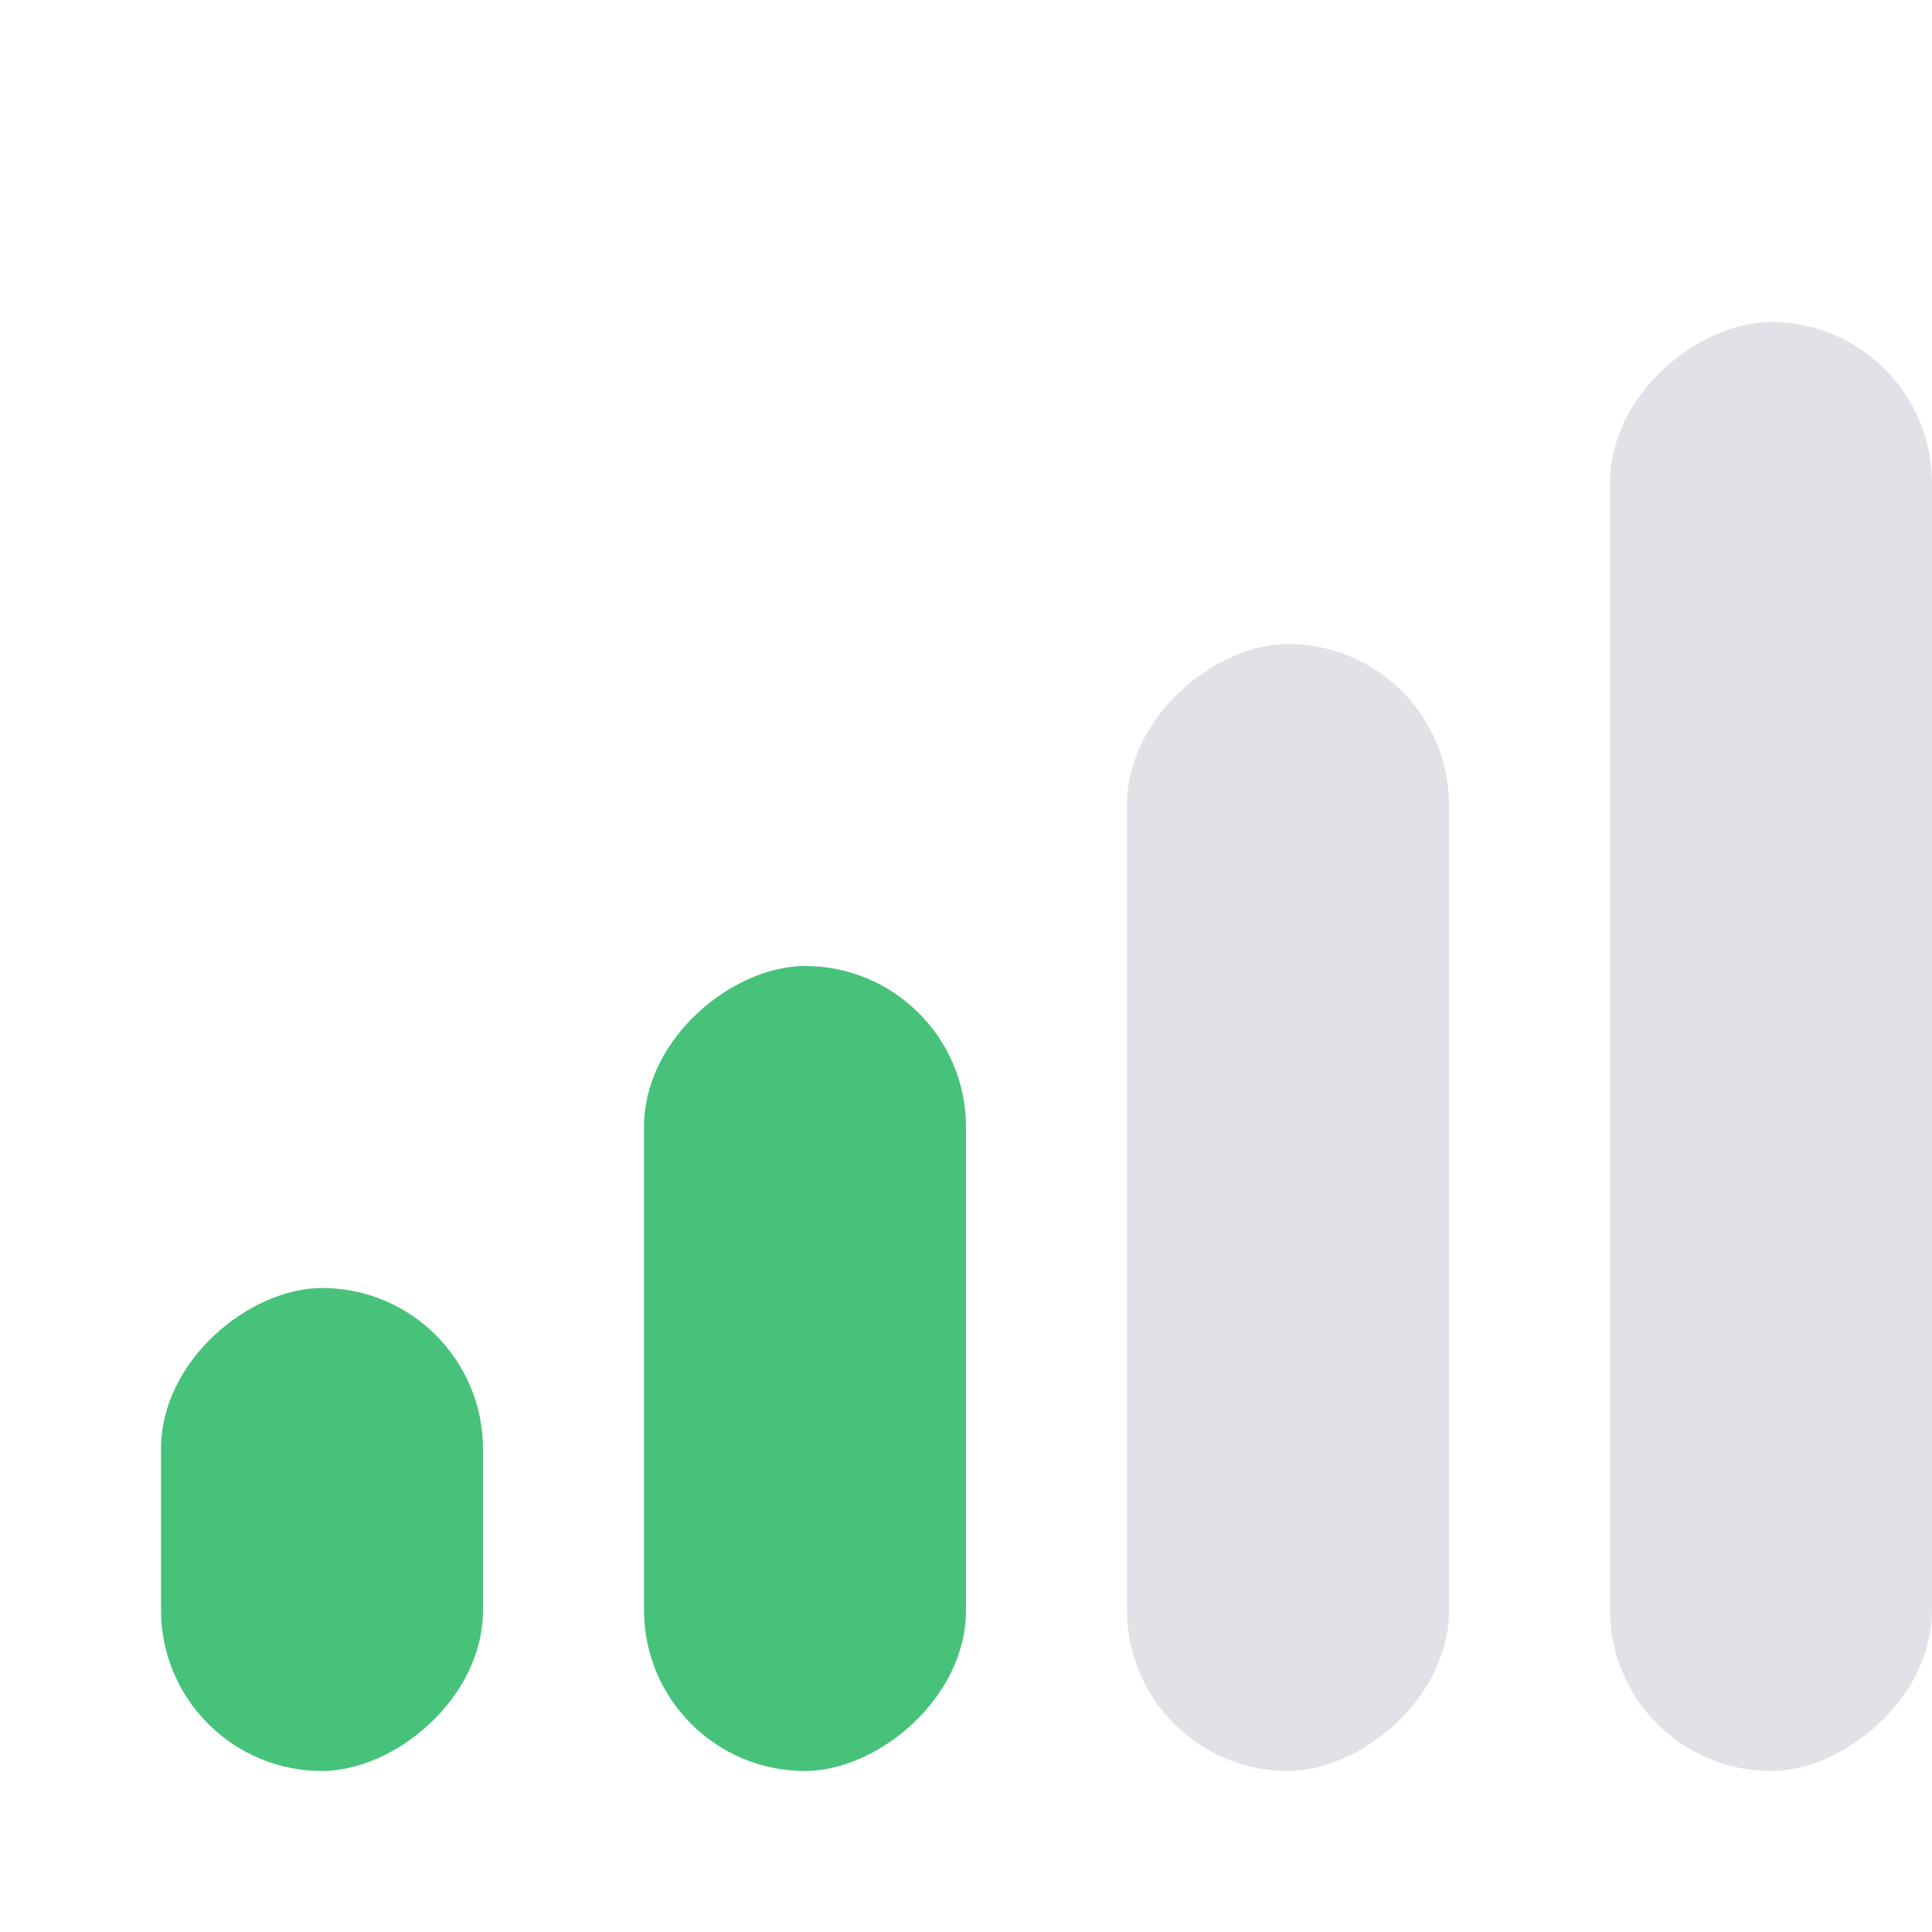
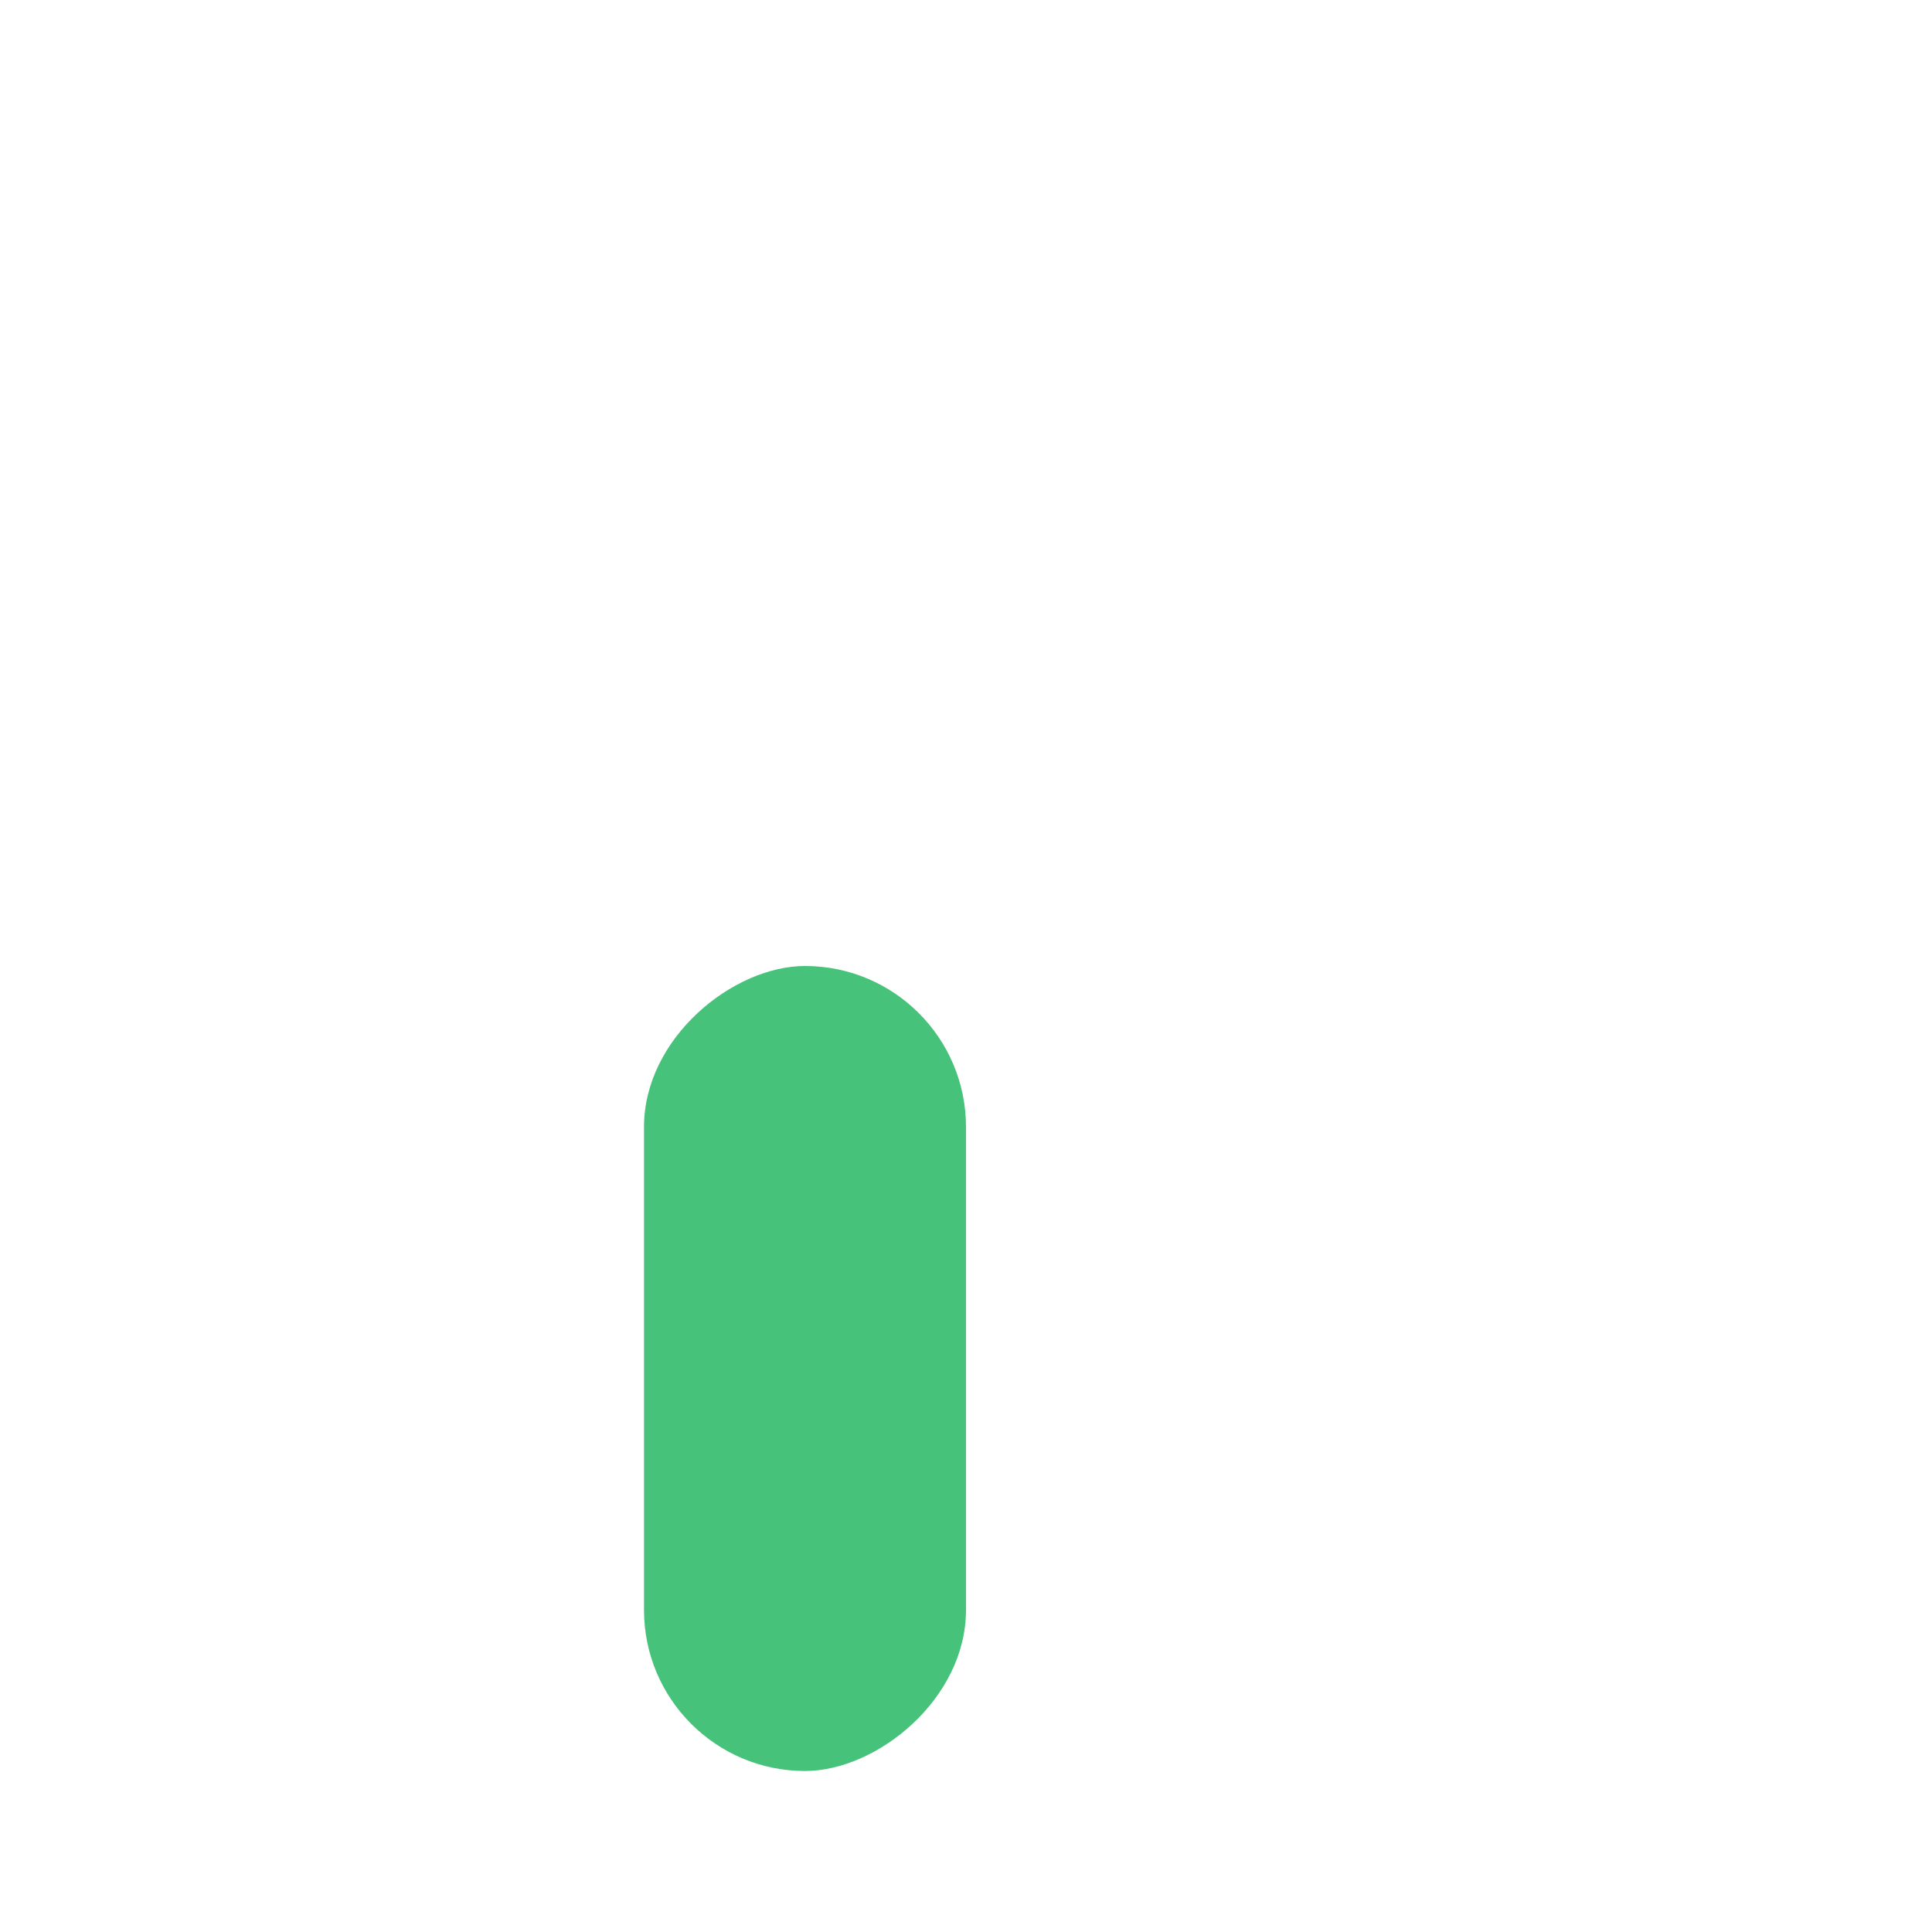
<svg xmlns="http://www.w3.org/2000/svg" width="12" height="12" viewBox="0 0 12 12" fill="none">
-   <rect x="12" y="2" width="9" height="2" rx="1" transform="rotate(90 12 2)" fill="#878EA0" fill-opacity="0.25" />
-   <rect x="9" y="4" width="7" height="2" rx="1" transform="rotate(90 9 4)" fill="#878EA0" fill-opacity="0.25" />
  <rect x="6" y="6" width="5" height="2" rx="1" transform="rotate(90 6 6)" fill="#47C27A" />
-   <rect x="3" y="8" width="3" height="2" rx="1" transform="rotate(90 3 8)" fill="#47C27A" />
</svg>